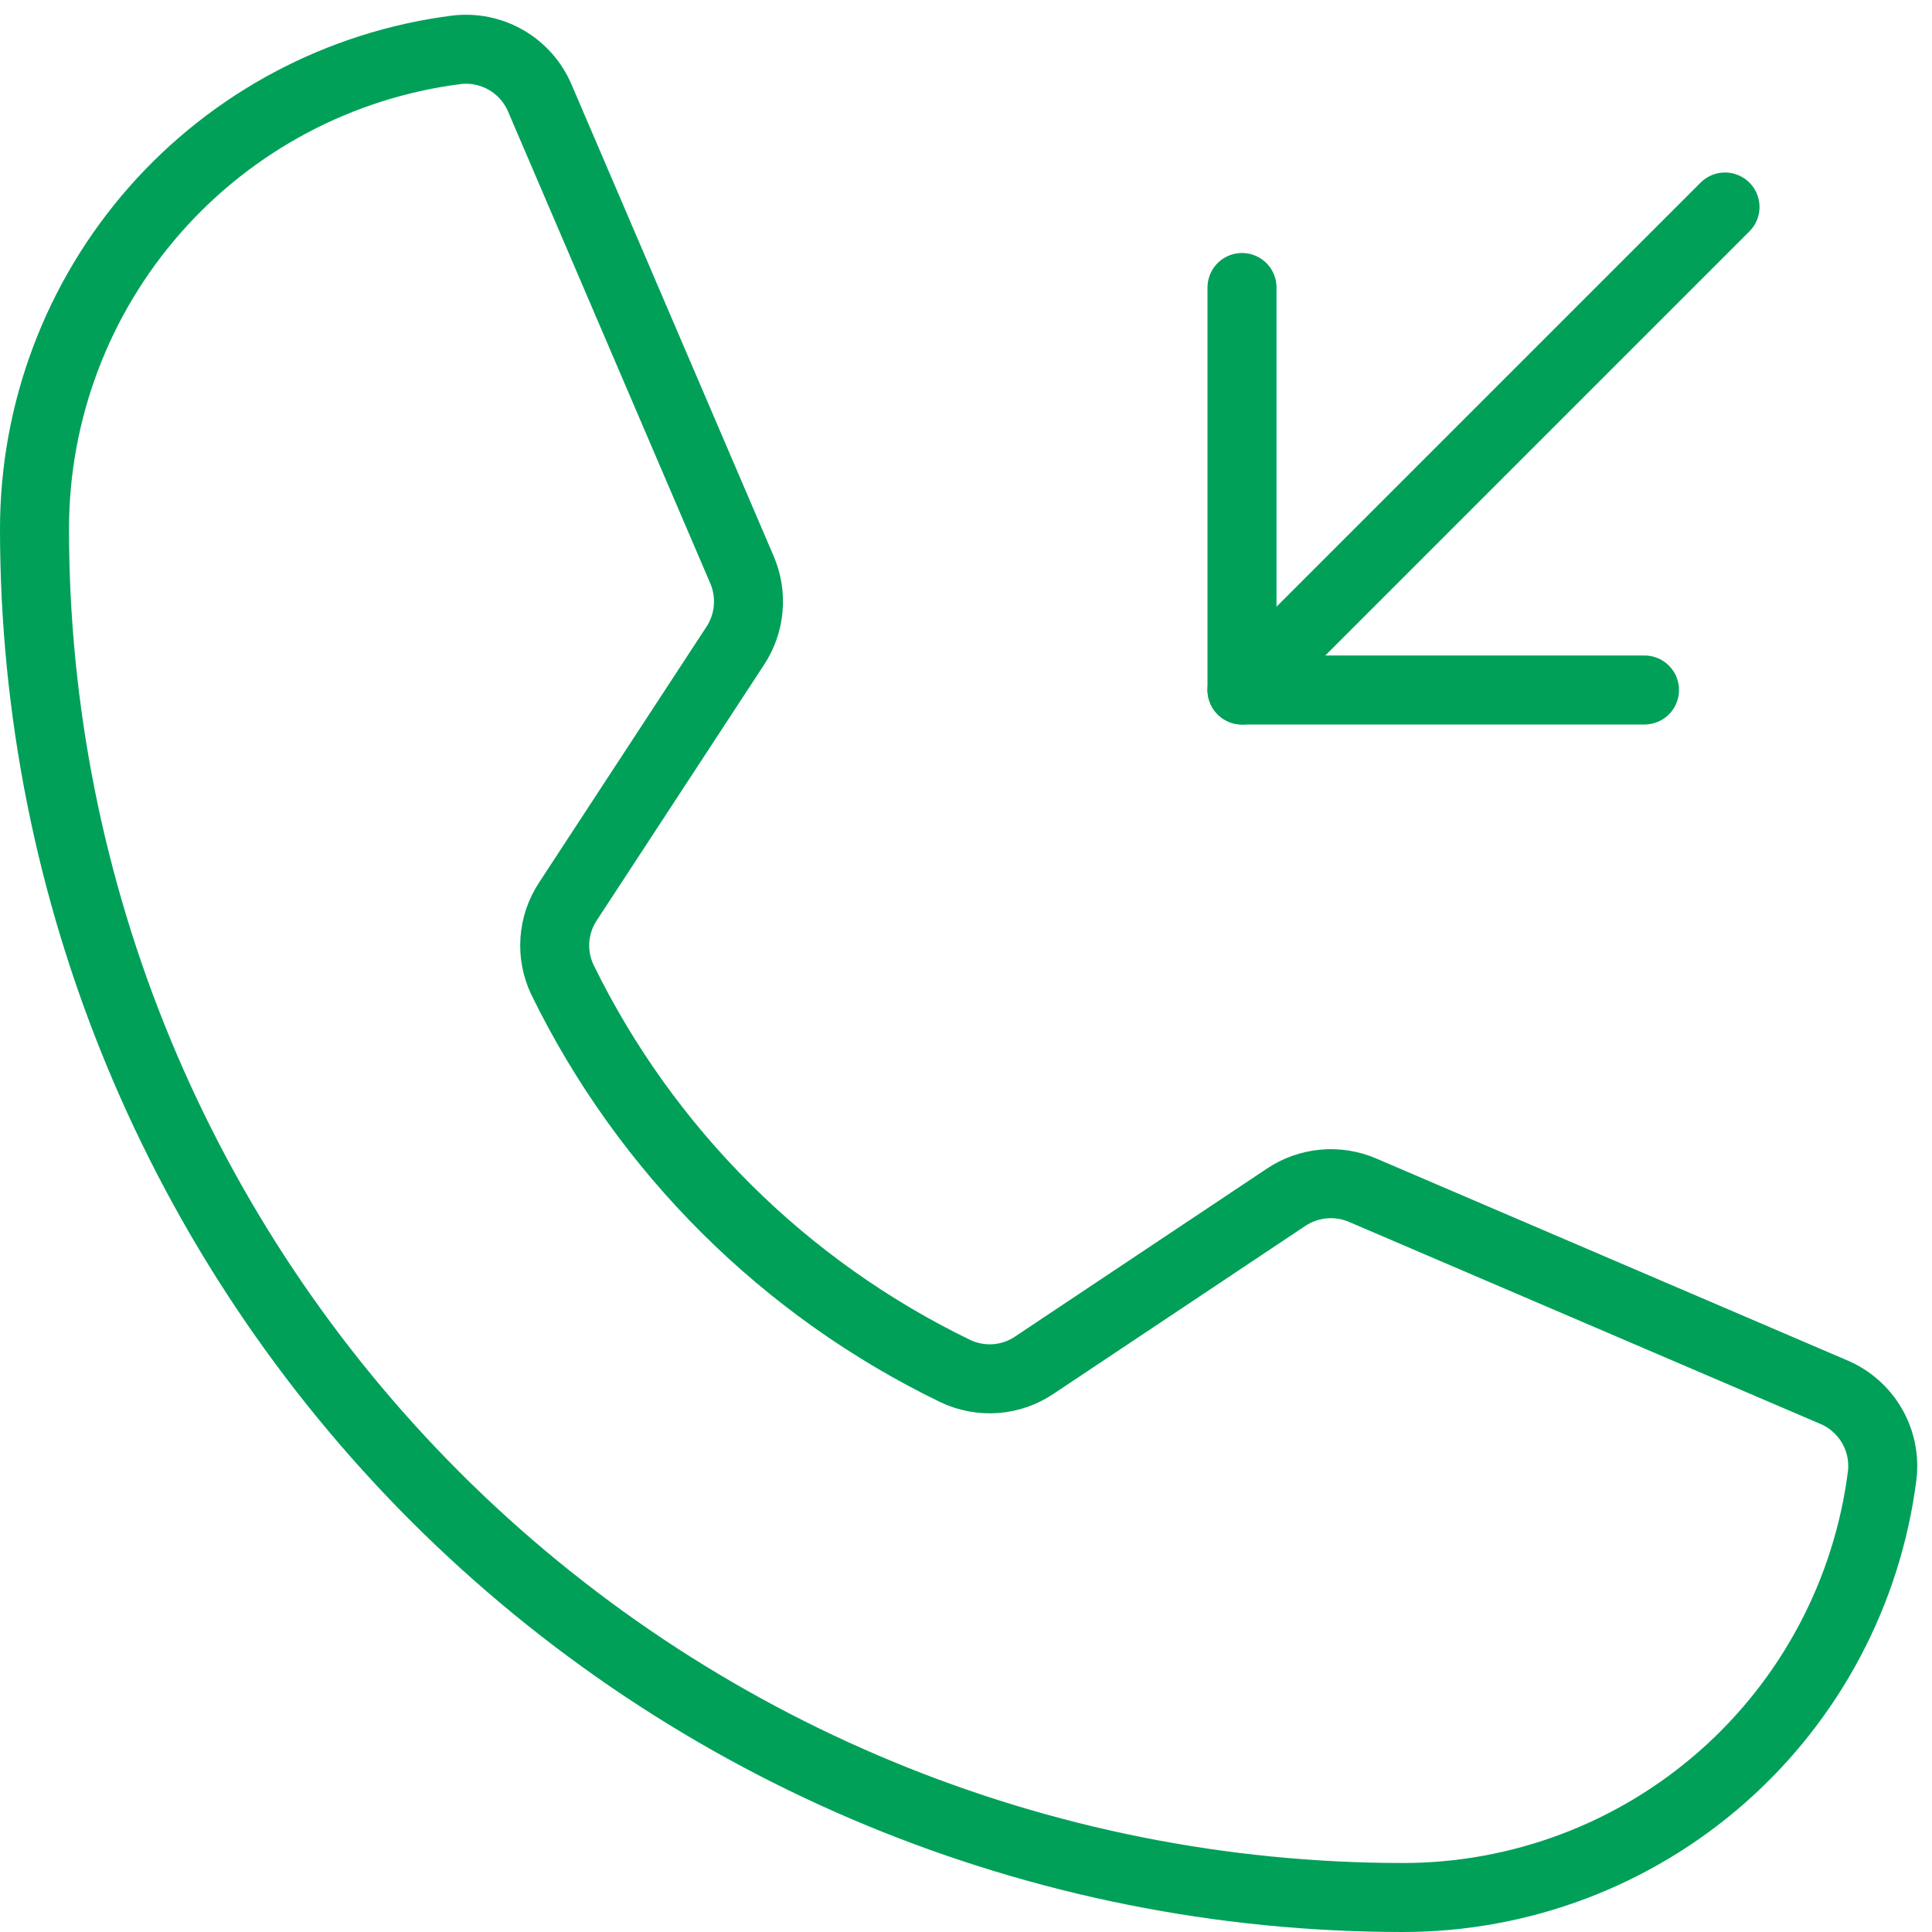
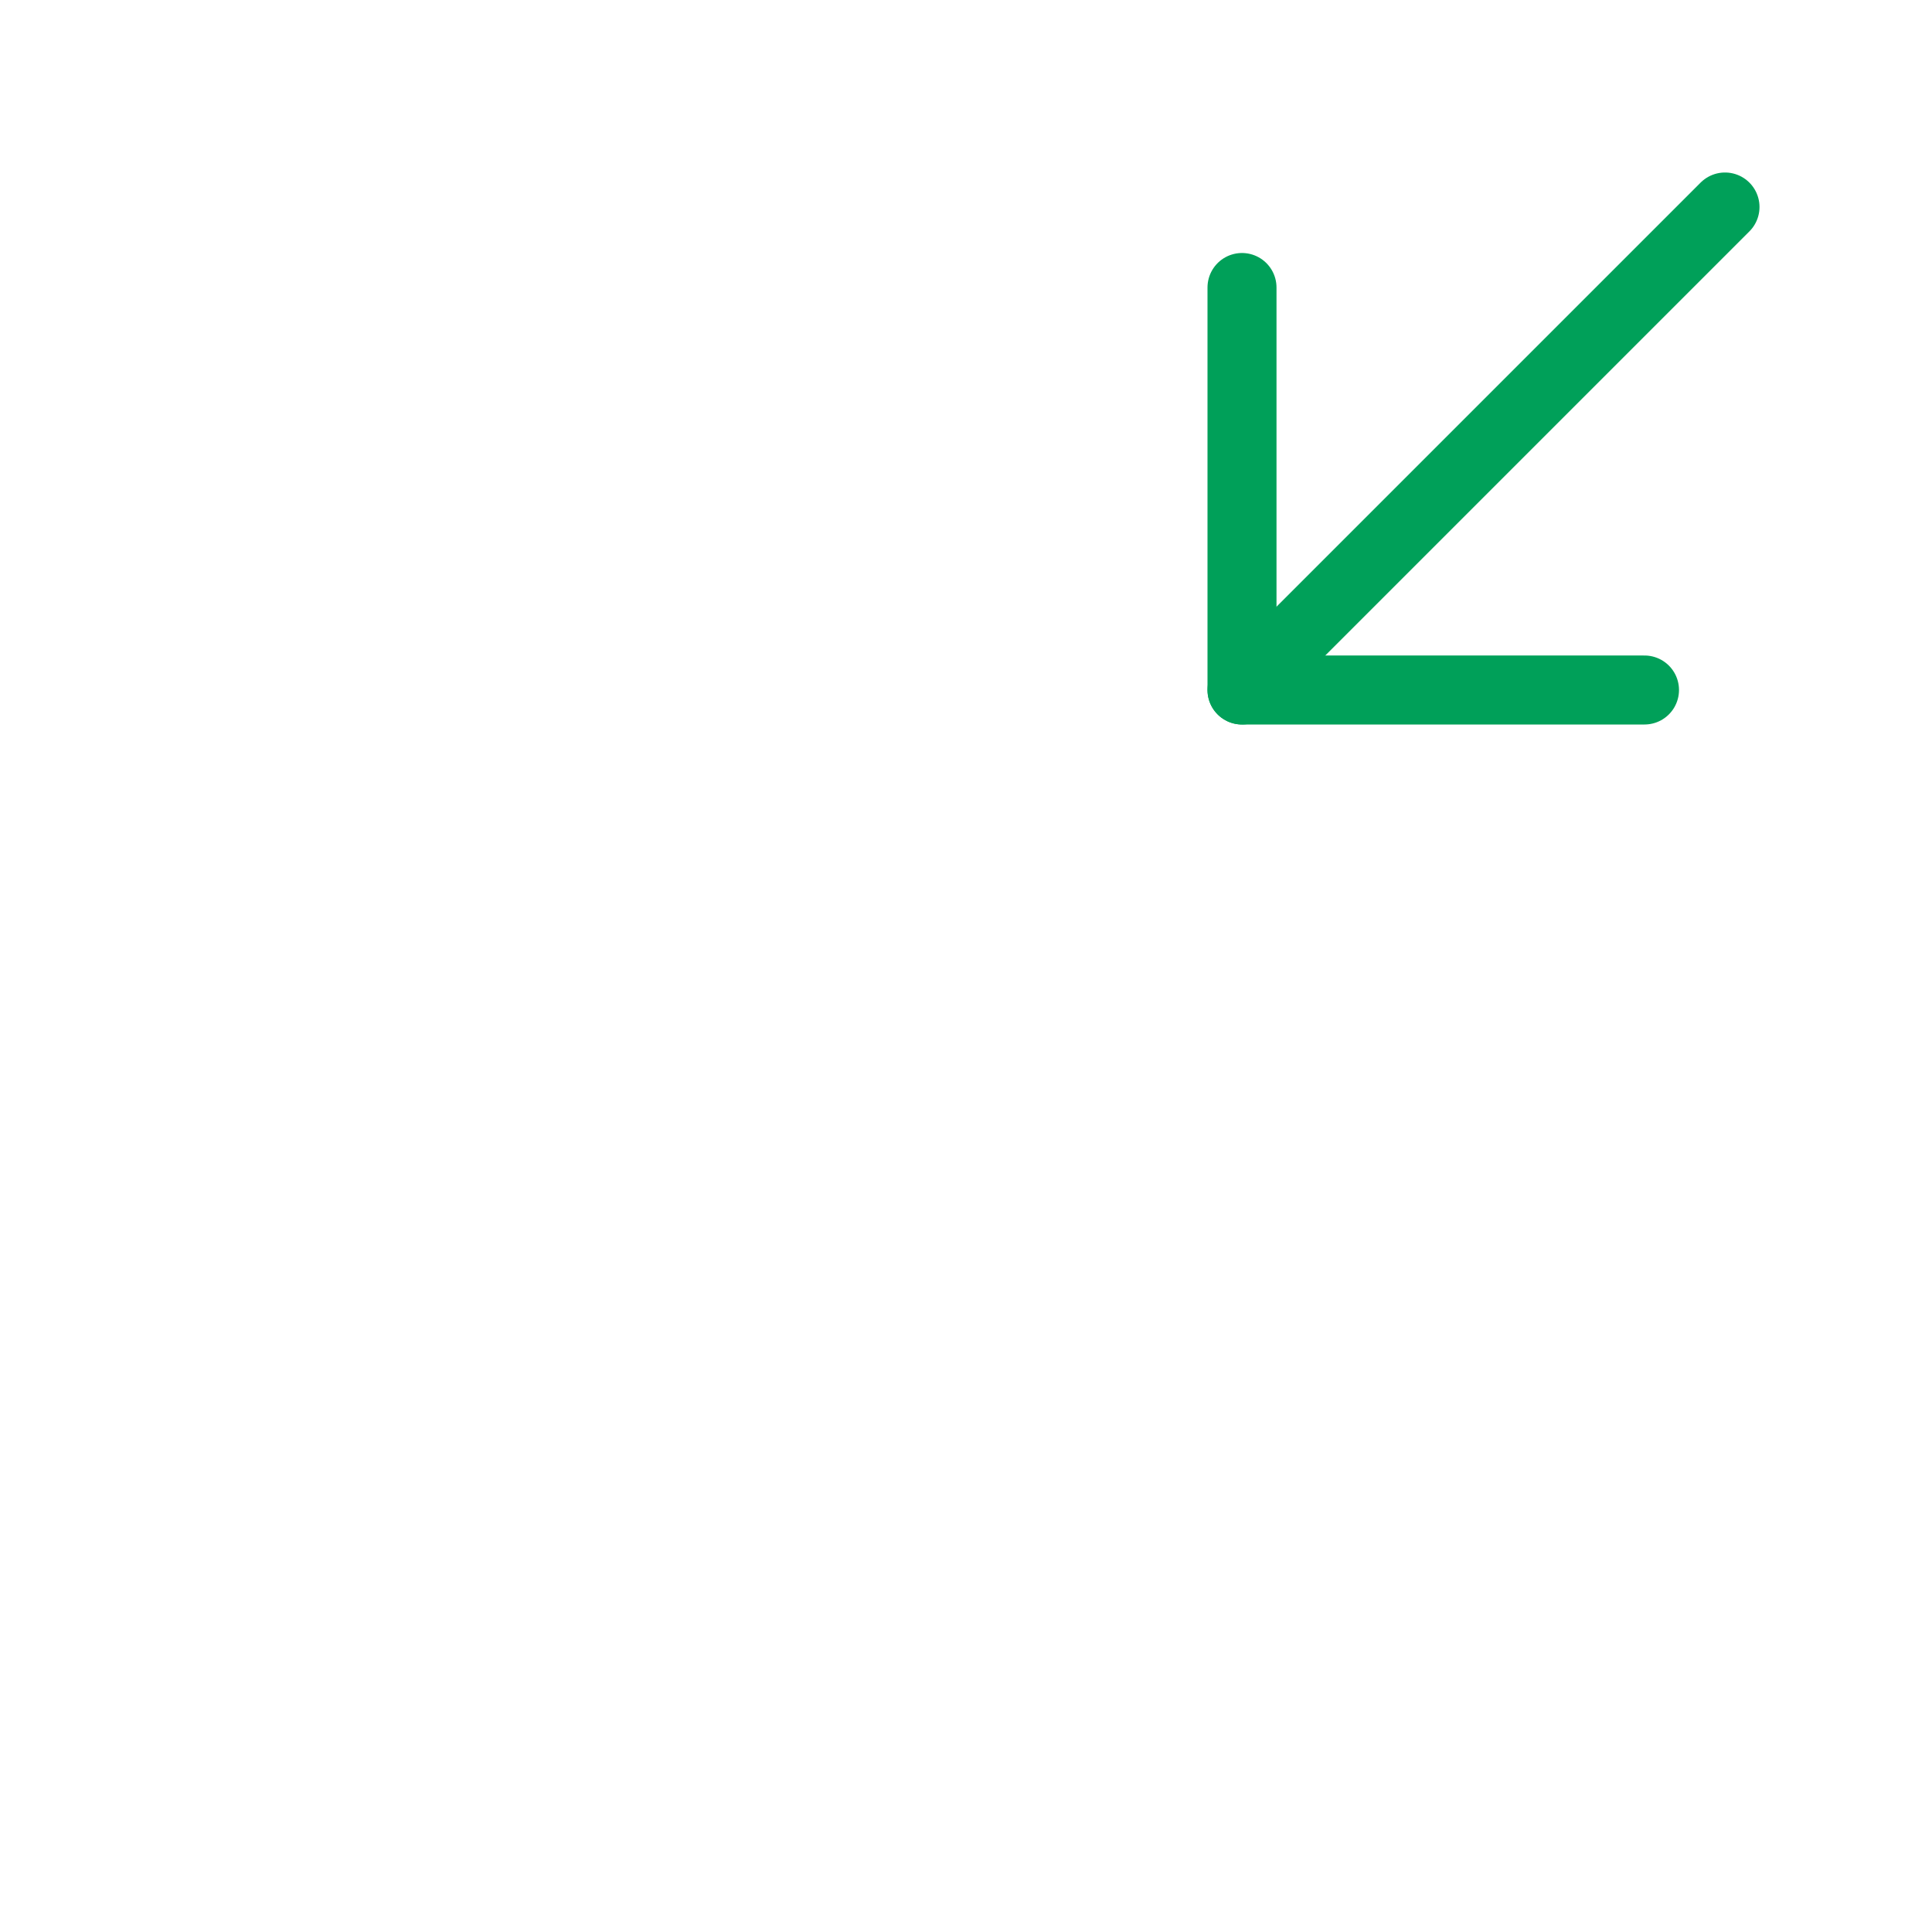
<svg xmlns="http://www.w3.org/2000/svg" width="84" height="84" viewBox="0 0 84 84" fill="none">
-   <path d="M24.458 42.607C28.089 50.029 34.105 56.018 41.544 59.615C42.089 59.873 42.691 59.984 43.291 59.939C43.892 59.894 44.47 59.693 44.969 59.356L55.922 52.052C56.407 51.729 56.964 51.532 57.544 51.479C58.124 51.425 58.708 51.518 59.243 51.747L79.734 60.529C80.43 60.825 81.011 61.339 81.39 61.993C81.769 62.648 81.924 63.408 81.833 64.159C81.186 69.227 78.713 73.885 74.878 77.261C71.043 80.637 66.109 82.5 61 82.5C45.22 82.5 30.086 76.231 18.927 65.073C7.769 53.914 1.5 38.78 1.5 23C1.5 17.891 3.363 12.957 6.739 9.122C10.115 5.287 14.773 2.814 19.841 2.167C20.592 2.076 21.352 2.231 22.007 2.61C22.662 2.989 23.175 3.57 23.471 4.266L32.261 24.775C32.488 25.305 32.581 25.884 32.53 26.459C32.48 27.034 32.288 27.587 31.972 28.07L24.694 39.191C24.363 39.692 24.167 40.269 24.125 40.868C24.084 41.467 24.199 42.066 24.458 42.607V42.607Z" stroke="#00A059" stroke-width="3" stroke-linecap="round" stroke-linejoin="round" />
  <path d="M54 12.5V30H71.5" stroke="#00A059" stroke-width="3" stroke-linecap="round" stroke-linejoin="round" />
  <path d="M54 30L75 9" stroke="#00A059" stroke-width="3" stroke-linecap="round" stroke-linejoin="round" />
</svg>